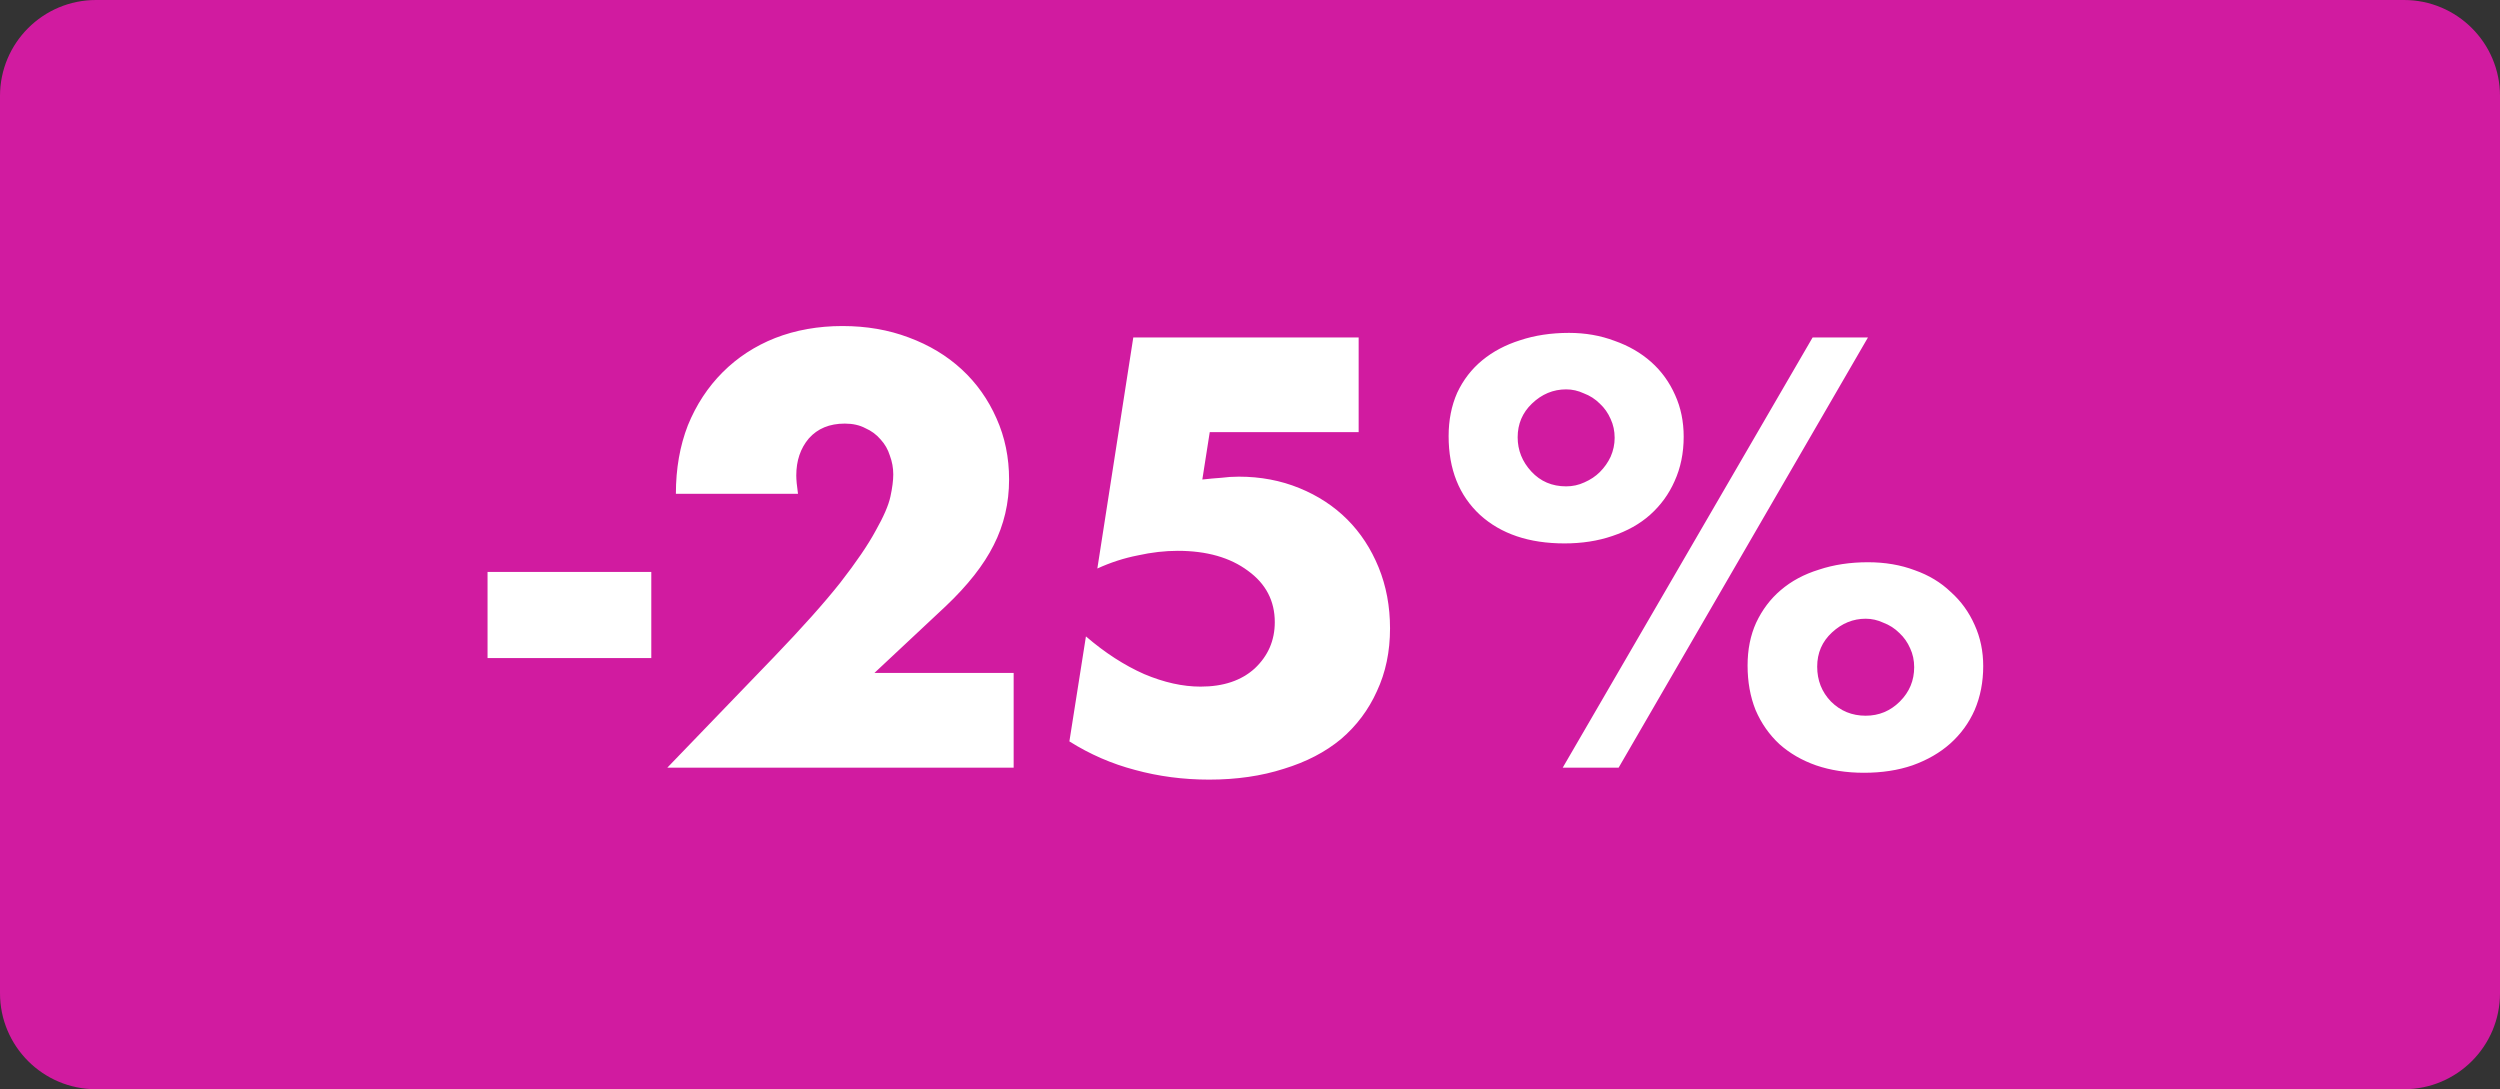
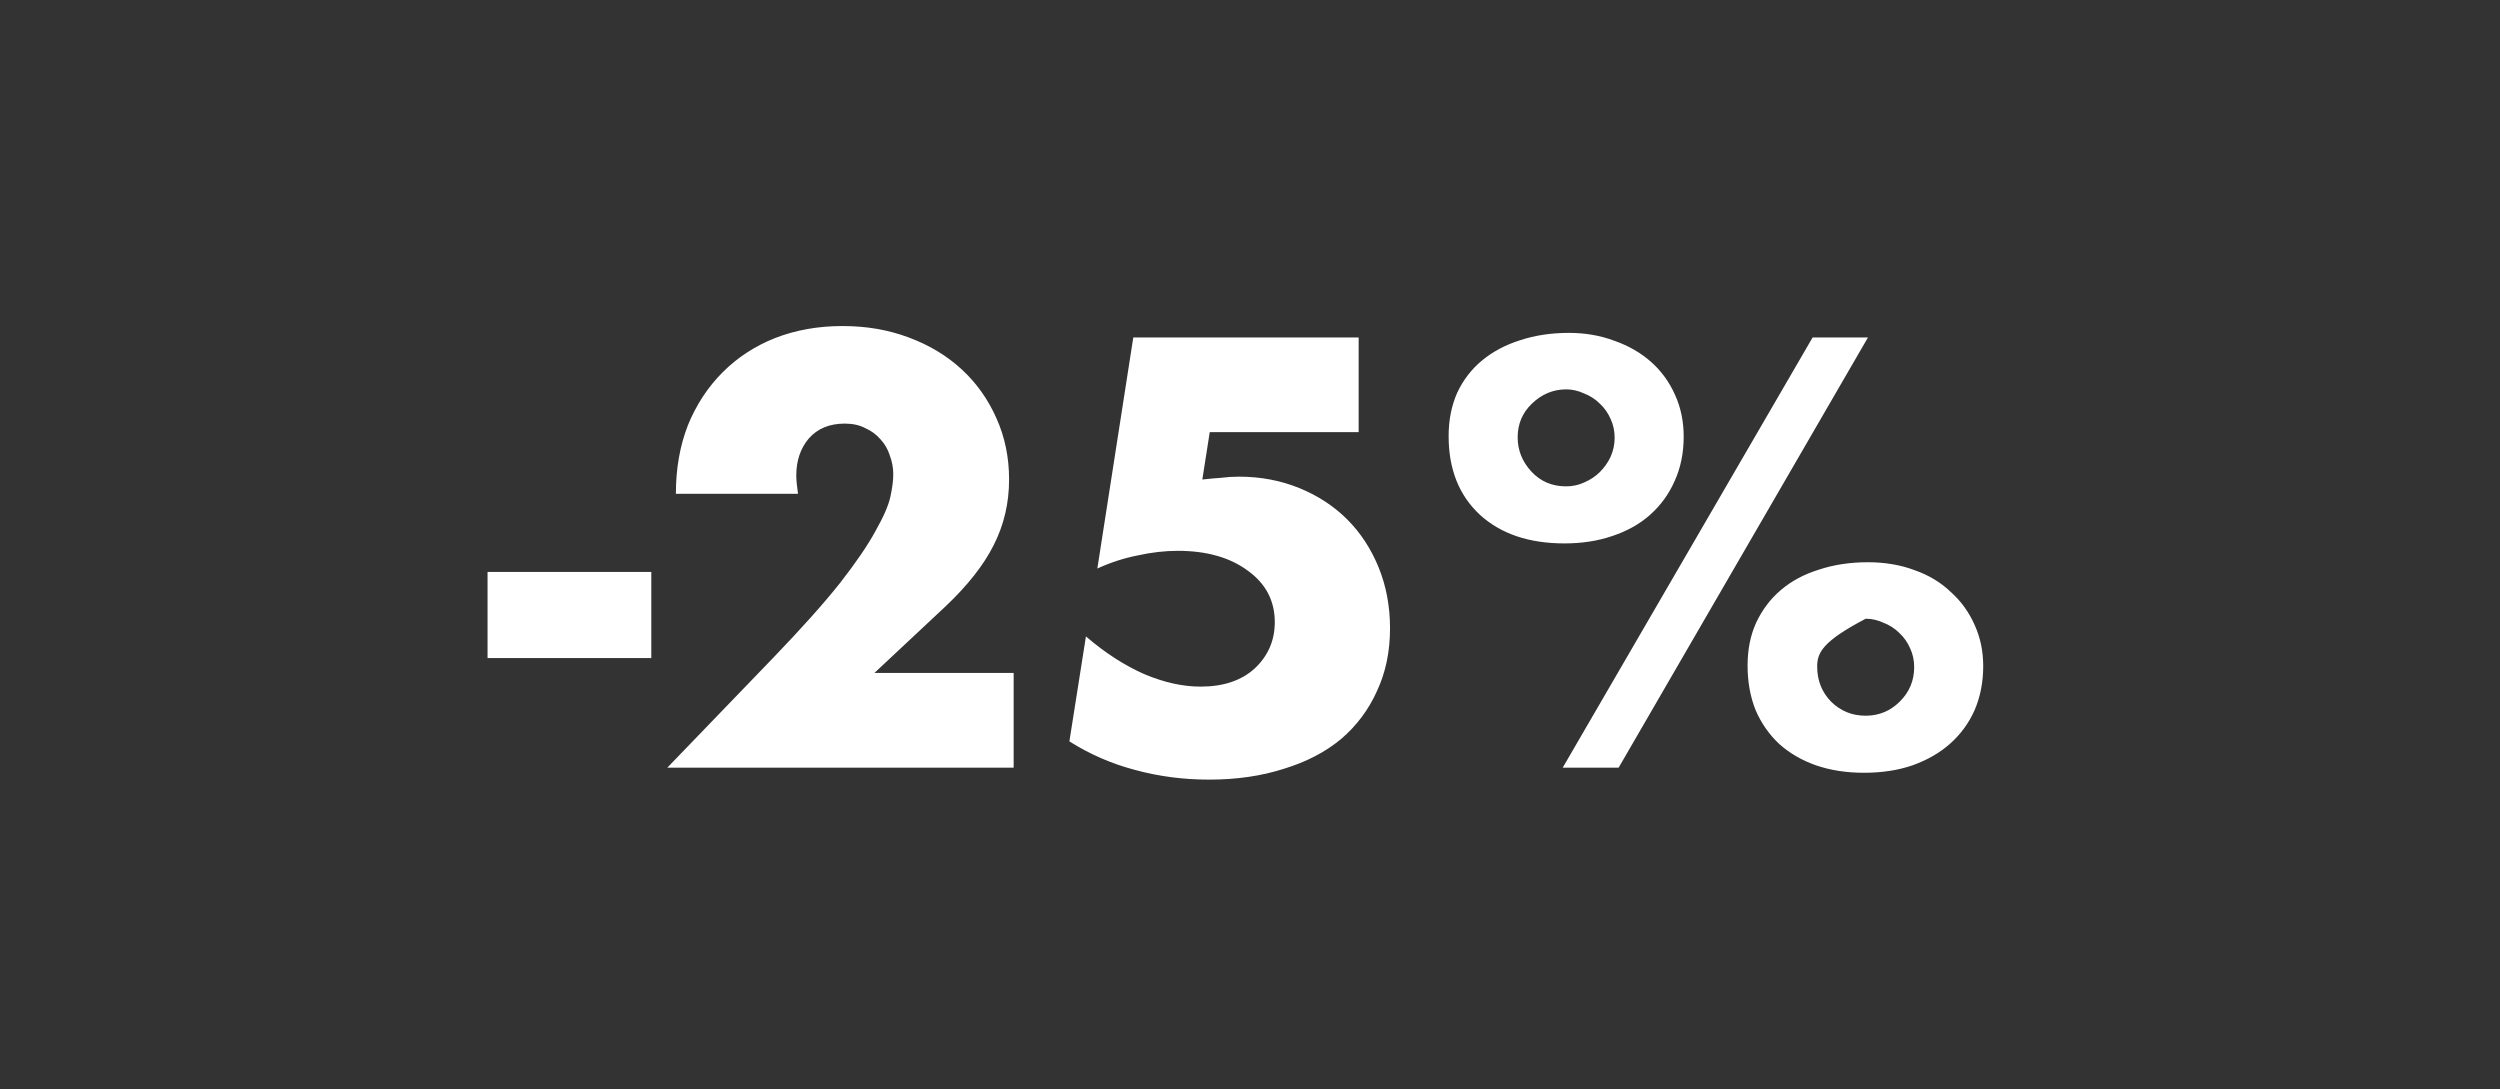
<svg xmlns="http://www.w3.org/2000/svg" width="241" height="105" viewBox="0 0 241 105" fill="none">
  <rect x="0" y="0" width="241" height="105" fill="#333333" stroke="none" />
  <g clip-path="url(#clip0_2351_6)">
-     <path d="M231.744 0H9.256C4.144 0 0 4.143 0 9.254V95.746C0 100.857 4.144 105 9.256 105H231.744C236.856 105 241 100.857 241 95.746V9.254C241 4.143 236.856 0 231.744 0Z" fill="#D11BA0" />
-     <path d="M47 55.135H62.785V63.44H47V55.135ZM97.716 74H64.331L74.616 63.33C77.329 60.507 79.456 58.123 80.996 56.18C82.536 54.2 83.673 52.532 84.406 51.175C85.176 49.818 85.653 48.718 85.836 47.875C86.019 47.032 86.111 46.317 86.111 45.73C86.111 45.107 86.001 44.502 85.781 43.915C85.598 43.328 85.304 42.815 84.901 42.375C84.498 41.898 84.003 41.532 83.416 41.275C82.866 40.982 82.206 40.835 81.436 40.835C79.969 40.835 78.814 41.312 77.971 42.265C77.164 43.218 76.761 44.41 76.761 45.84C76.761 46.243 76.816 46.83 76.926 47.6H65.156C65.156 45.18 65.541 42.98 66.311 41C67.118 39.02 68.236 37.315 69.666 35.885C71.096 34.455 72.783 33.355 74.726 32.585C76.706 31.815 78.869 31.43 81.216 31.43C83.526 31.43 85.653 31.797 87.596 32.53C89.576 33.263 91.281 34.29 92.711 35.61C94.141 36.93 95.259 38.507 96.066 40.34C96.873 42.137 97.276 44.098 97.276 46.225C97.276 48.498 96.781 50.607 95.791 52.55C94.838 54.457 93.298 56.418 91.171 58.435L84.296 64.87H97.716V74ZM130.974 41.66H116.619L115.904 46.225C116.564 46.152 117.169 46.097 117.719 46.06C118.269 45.987 118.837 45.95 119.424 45.95C121.514 45.95 123.457 46.317 125.254 47.05C127.05 47.783 128.59 48.792 129.874 50.075C131.157 51.358 132.165 52.898 132.899 54.695C133.632 56.492 133.999 58.453 133.999 60.58C133.999 62.817 133.577 64.833 132.734 66.63C131.927 68.427 130.772 69.967 129.269 71.25C127.765 72.497 125.932 73.45 123.769 74.11C121.605 74.807 119.204 75.155 116.564 75.155C114.07 75.155 111.687 74.843 109.414 74.22C107.177 73.633 105.069 72.717 103.089 71.47L104.684 61.35C106.517 62.927 108.387 64.137 110.294 64.98C112.2 65.787 114.015 66.19 115.739 66.19C117.939 66.19 119.68 65.603 120.964 64.43C122.247 63.22 122.889 61.735 122.889 59.975C122.889 57.922 122.027 56.272 120.304 55.025C118.58 53.742 116.325 53.1 113.539 53.1C112.292 53.1 111.009 53.247 109.689 53.54C108.369 53.797 107.067 54.218 105.784 54.805L109.249 32.53H130.974V41.66ZM175.177 64.265C175.177 65.585 175.617 66.703 176.497 67.62C177.413 68.537 178.532 68.995 179.852 68.995C181.135 68.995 182.235 68.537 183.152 67.62C184.068 66.703 184.527 65.603 184.527 64.32C184.527 63.66 184.398 63.055 184.142 62.505C183.885 61.918 183.537 61.423 183.097 61.02C182.657 60.58 182.143 60.25 181.557 60.03C181.007 59.773 180.438 59.645 179.852 59.645C178.642 59.645 177.56 60.085 176.607 60.965C175.653 61.845 175.177 62.945 175.177 64.265ZM168.467 64.155C168.467 62.615 168.742 61.24 169.292 60.03C169.878 58.783 170.667 57.738 171.657 56.895C172.683 56.015 173.912 55.355 175.342 54.915C176.772 54.438 178.348 54.2 180.072 54.2C181.722 54.2 183.225 54.457 184.582 54.97C185.938 55.447 187.093 56.143 188.047 57.06C189.037 57.94 189.807 59.003 190.357 60.25C190.907 61.46 191.182 62.78 191.182 64.21C191.182 65.75 190.907 67.162 190.357 68.445C189.807 69.692 189.018 70.773 187.992 71.69C187.002 72.57 185.792 73.267 184.362 73.78C182.968 74.257 181.41 74.495 179.687 74.495C178 74.495 176.46 74.257 175.067 73.78C173.71 73.303 172.537 72.625 171.547 71.745C170.557 70.828 169.787 69.728 169.237 68.445C168.723 67.162 168.467 65.732 168.467 64.155ZM174.737 32.53H180.072L156.037 74H150.647L174.737 32.53ZM146.302 42.155C146.302 43.402 146.742 44.502 147.622 45.455C148.502 46.408 149.62 46.885 150.977 46.885C151.6 46.885 152.187 46.757 152.737 46.5C153.323 46.243 153.818 45.913 154.222 45.51C154.662 45.07 155.01 44.575 155.267 44.025C155.523 43.438 155.652 42.833 155.652 42.21C155.652 41.55 155.523 40.945 155.267 40.395C155.01 39.808 154.662 39.313 154.222 38.91C153.782 38.47 153.268 38.14 152.682 37.92C152.132 37.663 151.563 37.535 150.977 37.535C149.73 37.535 148.63 37.993 147.677 38.91C146.76 39.79 146.302 40.872 146.302 42.155ZM139.647 42.045C139.647 40.505 139.922 39.112 140.472 37.865C141.058 36.618 141.865 35.573 142.892 34.73C143.918 33.887 145.128 33.245 146.522 32.805C147.952 32.328 149.528 32.09 151.252 32.09C152.828 32.09 154.295 32.347 155.652 32.86C157.008 33.337 158.182 34.015 159.172 34.895C160.162 35.775 160.932 36.838 161.482 38.085C162.032 39.295 162.307 40.633 162.307 42.1C162.307 43.677 162.013 45.107 161.427 46.39C160.877 47.637 160.088 48.718 159.062 49.635C158.072 50.515 156.862 51.193 155.432 51.67C154.038 52.147 152.498 52.385 150.812 52.385C147.402 52.385 144.688 51.468 142.672 49.635C140.655 47.765 139.647 45.235 139.647 42.045Z" fill="white" />
+     <path d="M47 55.135H62.785V63.44H47V55.135ZM97.716 74H64.331L74.616 63.33C77.329 60.507 79.456 58.123 80.996 56.18C82.536 54.2 83.673 52.532 84.406 51.175C85.176 49.818 85.653 48.718 85.836 47.875C86.019 47.032 86.111 46.317 86.111 45.73C86.111 45.107 86.001 44.502 85.781 43.915C85.598 43.328 85.304 42.815 84.901 42.375C84.498 41.898 84.003 41.532 83.416 41.275C82.866 40.982 82.206 40.835 81.436 40.835C79.969 40.835 78.814 41.312 77.971 42.265C77.164 43.218 76.761 44.41 76.761 45.84C76.761 46.243 76.816 46.83 76.926 47.6H65.156C65.156 45.18 65.541 42.98 66.311 41C67.118 39.02 68.236 37.315 69.666 35.885C71.096 34.455 72.783 33.355 74.726 32.585C76.706 31.815 78.869 31.43 81.216 31.43C83.526 31.43 85.653 31.797 87.596 32.53C89.576 33.263 91.281 34.29 92.711 35.61C94.141 36.93 95.259 38.507 96.066 40.34C96.873 42.137 97.276 44.098 97.276 46.225C97.276 48.498 96.781 50.607 95.791 52.55C94.838 54.457 93.298 56.418 91.171 58.435L84.296 64.87H97.716V74ZM130.974 41.66H116.619L115.904 46.225C116.564 46.152 117.169 46.097 117.719 46.06C118.269 45.987 118.837 45.95 119.424 45.95C121.514 45.95 123.457 46.317 125.254 47.05C127.05 47.783 128.59 48.792 129.874 50.075C131.157 51.358 132.165 52.898 132.899 54.695C133.632 56.492 133.999 58.453 133.999 60.58C133.999 62.817 133.577 64.833 132.734 66.63C131.927 68.427 130.772 69.967 129.269 71.25C127.765 72.497 125.932 73.45 123.769 74.11C121.605 74.807 119.204 75.155 116.564 75.155C114.07 75.155 111.687 74.843 109.414 74.22C107.177 73.633 105.069 72.717 103.089 71.47L104.684 61.35C106.517 62.927 108.387 64.137 110.294 64.98C112.2 65.787 114.015 66.19 115.739 66.19C117.939 66.19 119.68 65.603 120.964 64.43C122.247 63.22 122.889 61.735 122.889 59.975C122.889 57.922 122.027 56.272 120.304 55.025C118.58 53.742 116.325 53.1 113.539 53.1C112.292 53.1 111.009 53.247 109.689 53.54C108.369 53.797 107.067 54.218 105.784 54.805L109.249 32.53H130.974V41.66ZM175.177 64.265C175.177 65.585 175.617 66.703 176.497 67.62C177.413 68.537 178.532 68.995 179.852 68.995C181.135 68.995 182.235 68.537 183.152 67.62C184.068 66.703 184.527 65.603 184.527 64.32C184.527 63.66 184.398 63.055 184.142 62.505C183.885 61.918 183.537 61.423 183.097 61.02C182.657 60.58 182.143 60.25 181.557 60.03C181.007 59.773 180.438 59.645 179.852 59.645C175.653 61.845 175.177 62.945 175.177 64.265ZM168.467 64.155C168.467 62.615 168.742 61.24 169.292 60.03C169.878 58.783 170.667 57.738 171.657 56.895C172.683 56.015 173.912 55.355 175.342 54.915C176.772 54.438 178.348 54.2 180.072 54.2C181.722 54.2 183.225 54.457 184.582 54.97C185.938 55.447 187.093 56.143 188.047 57.06C189.037 57.94 189.807 59.003 190.357 60.25C190.907 61.46 191.182 62.78 191.182 64.21C191.182 65.75 190.907 67.162 190.357 68.445C189.807 69.692 189.018 70.773 187.992 71.69C187.002 72.57 185.792 73.267 184.362 73.78C182.968 74.257 181.41 74.495 179.687 74.495C178 74.495 176.46 74.257 175.067 73.78C173.71 73.303 172.537 72.625 171.547 71.745C170.557 70.828 169.787 69.728 169.237 68.445C168.723 67.162 168.467 65.732 168.467 64.155ZM174.737 32.53H180.072L156.037 74H150.647L174.737 32.53ZM146.302 42.155C146.302 43.402 146.742 44.502 147.622 45.455C148.502 46.408 149.62 46.885 150.977 46.885C151.6 46.885 152.187 46.757 152.737 46.5C153.323 46.243 153.818 45.913 154.222 45.51C154.662 45.07 155.01 44.575 155.267 44.025C155.523 43.438 155.652 42.833 155.652 42.21C155.652 41.55 155.523 40.945 155.267 40.395C155.01 39.808 154.662 39.313 154.222 38.91C153.782 38.47 153.268 38.14 152.682 37.92C152.132 37.663 151.563 37.535 150.977 37.535C149.73 37.535 148.63 37.993 147.677 38.91C146.76 39.79 146.302 40.872 146.302 42.155ZM139.647 42.045C139.647 40.505 139.922 39.112 140.472 37.865C141.058 36.618 141.865 35.573 142.892 34.73C143.918 33.887 145.128 33.245 146.522 32.805C147.952 32.328 149.528 32.09 151.252 32.09C152.828 32.09 154.295 32.347 155.652 32.86C157.008 33.337 158.182 34.015 159.172 34.895C160.162 35.775 160.932 36.838 161.482 38.085C162.032 39.295 162.307 40.633 162.307 42.1C162.307 43.677 162.013 45.107 161.427 46.39C160.877 47.637 160.088 48.718 159.062 49.635C158.072 50.515 156.862 51.193 155.432 51.67C154.038 52.147 152.498 52.385 150.812 52.385C147.402 52.385 144.688 51.468 142.672 49.635C140.655 47.765 139.647 45.235 139.647 42.045Z" fill="white" />
  </g>
  <defs>
    <clipPath id="clip0_2351_6">
      <rect width="241" height="105" fill="white" />
    </clipPath>
  </defs>
</svg>